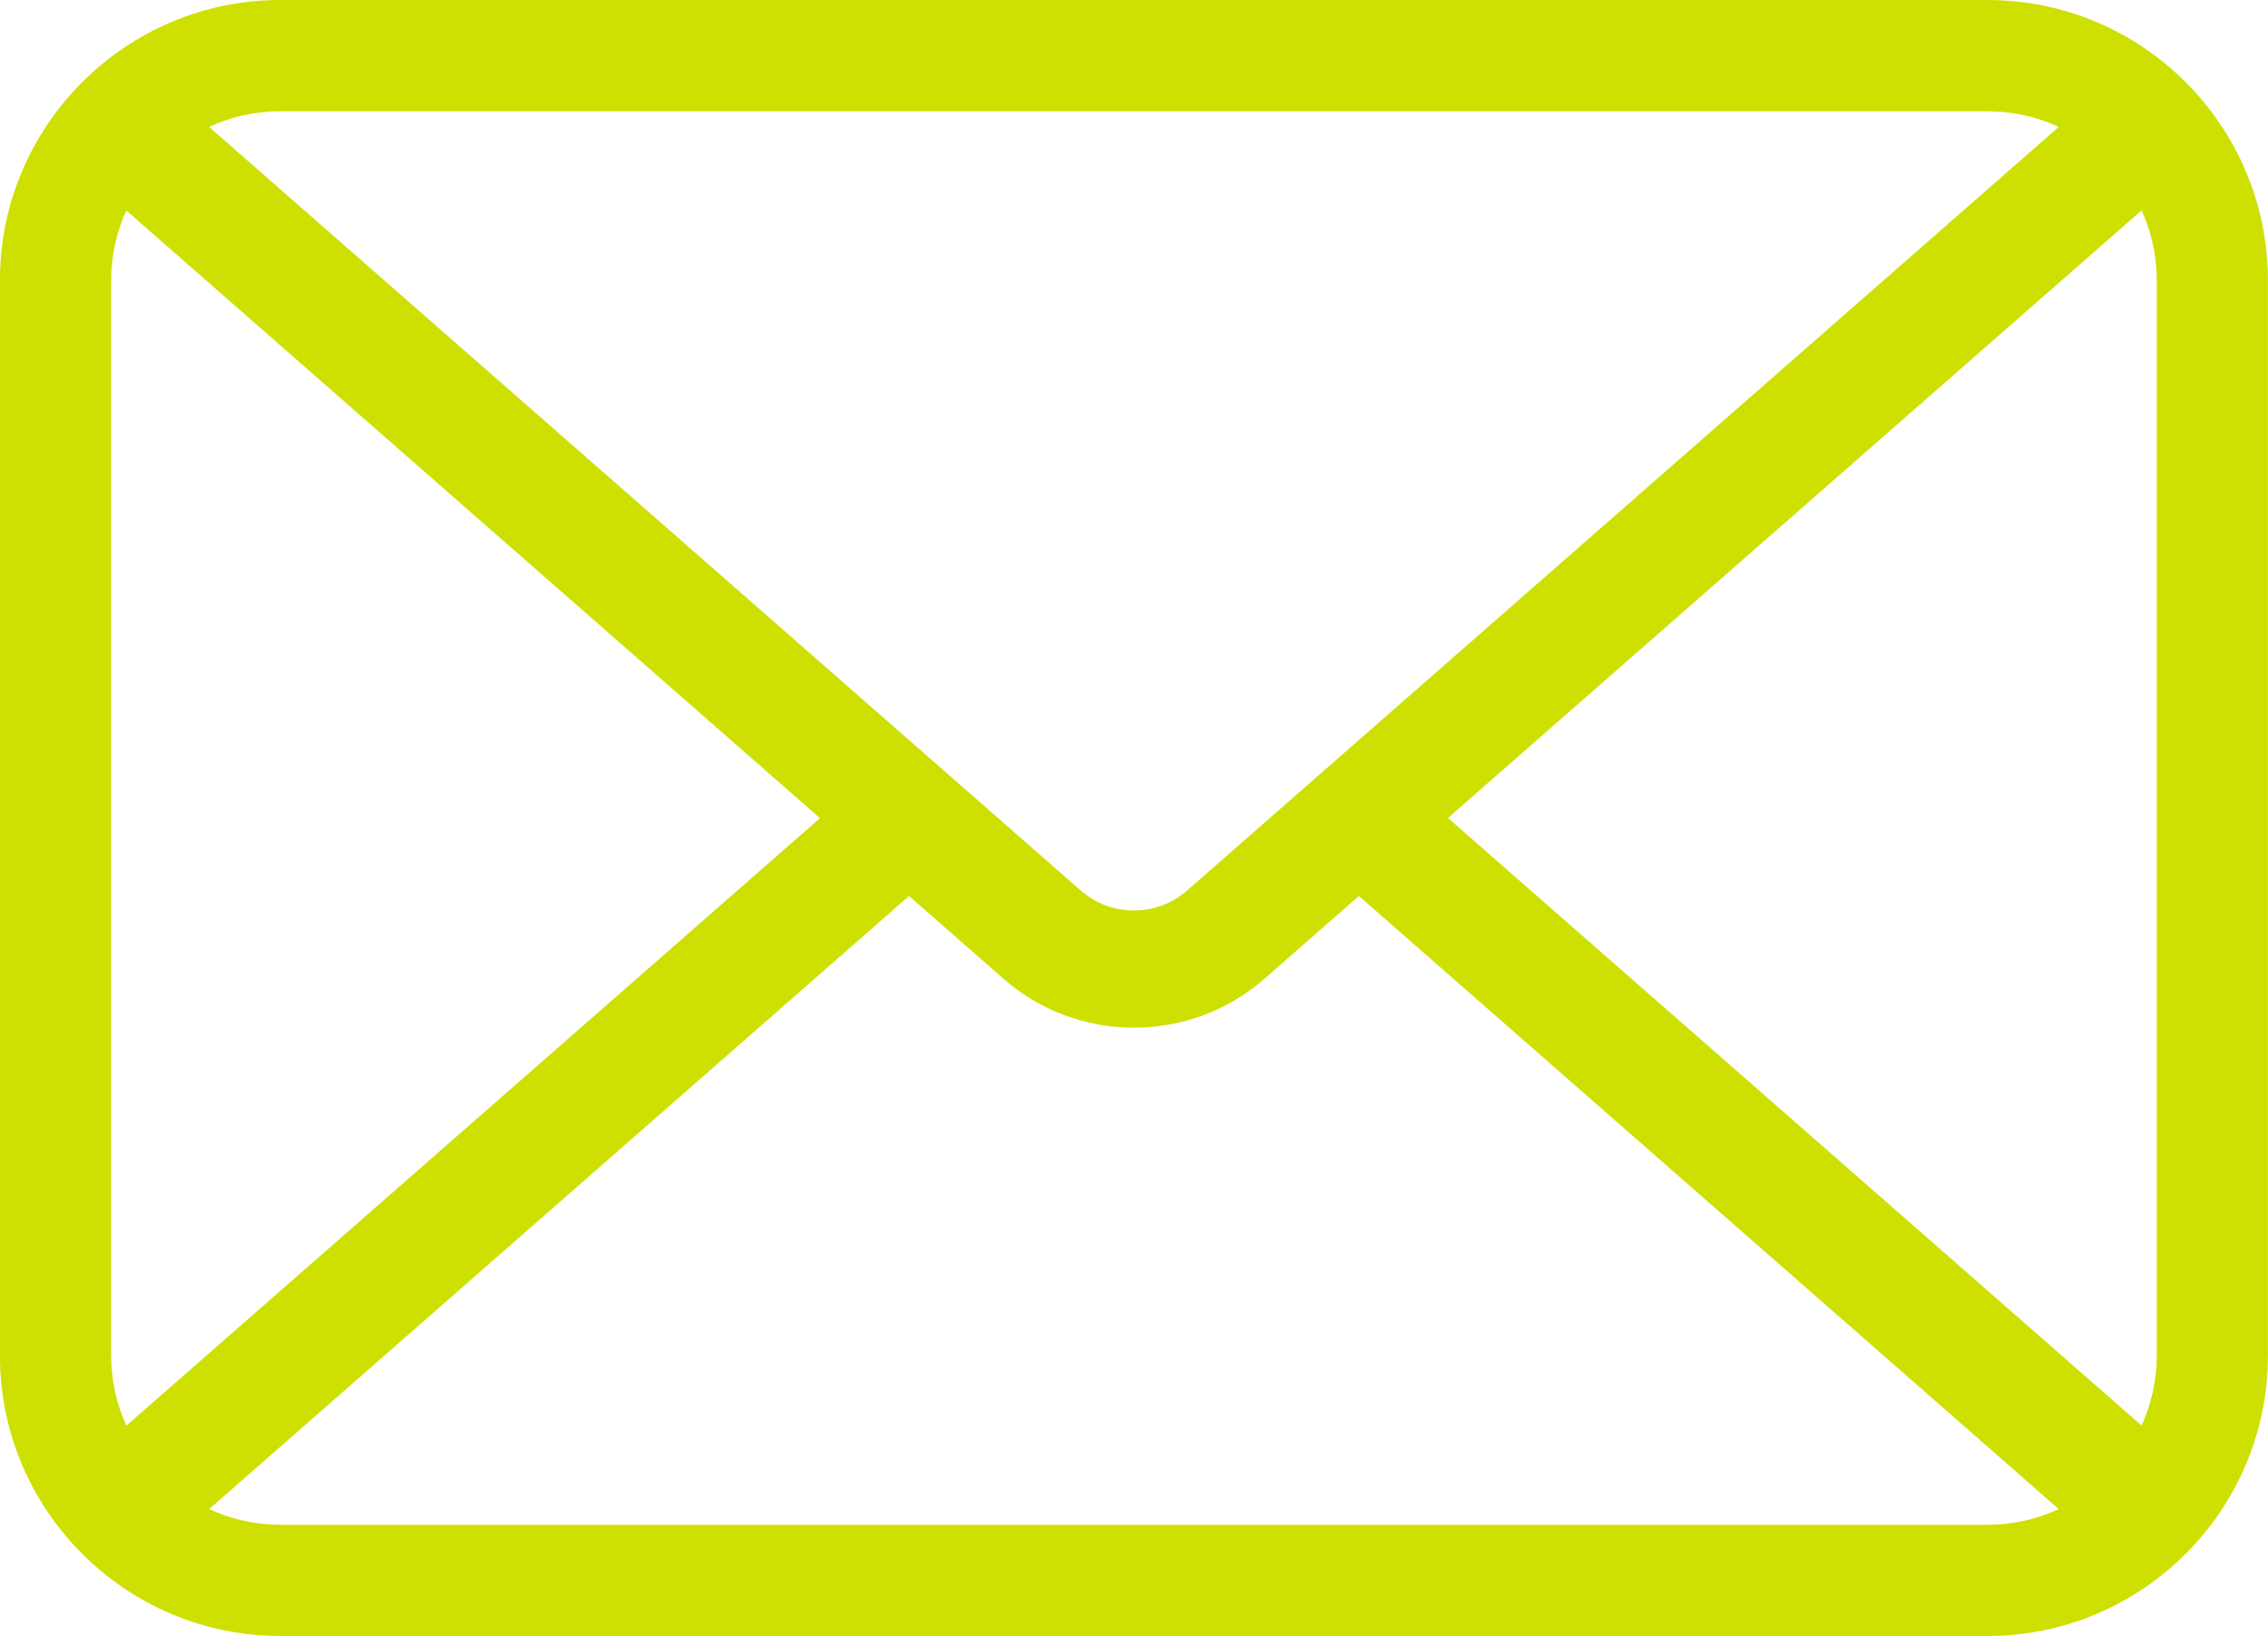
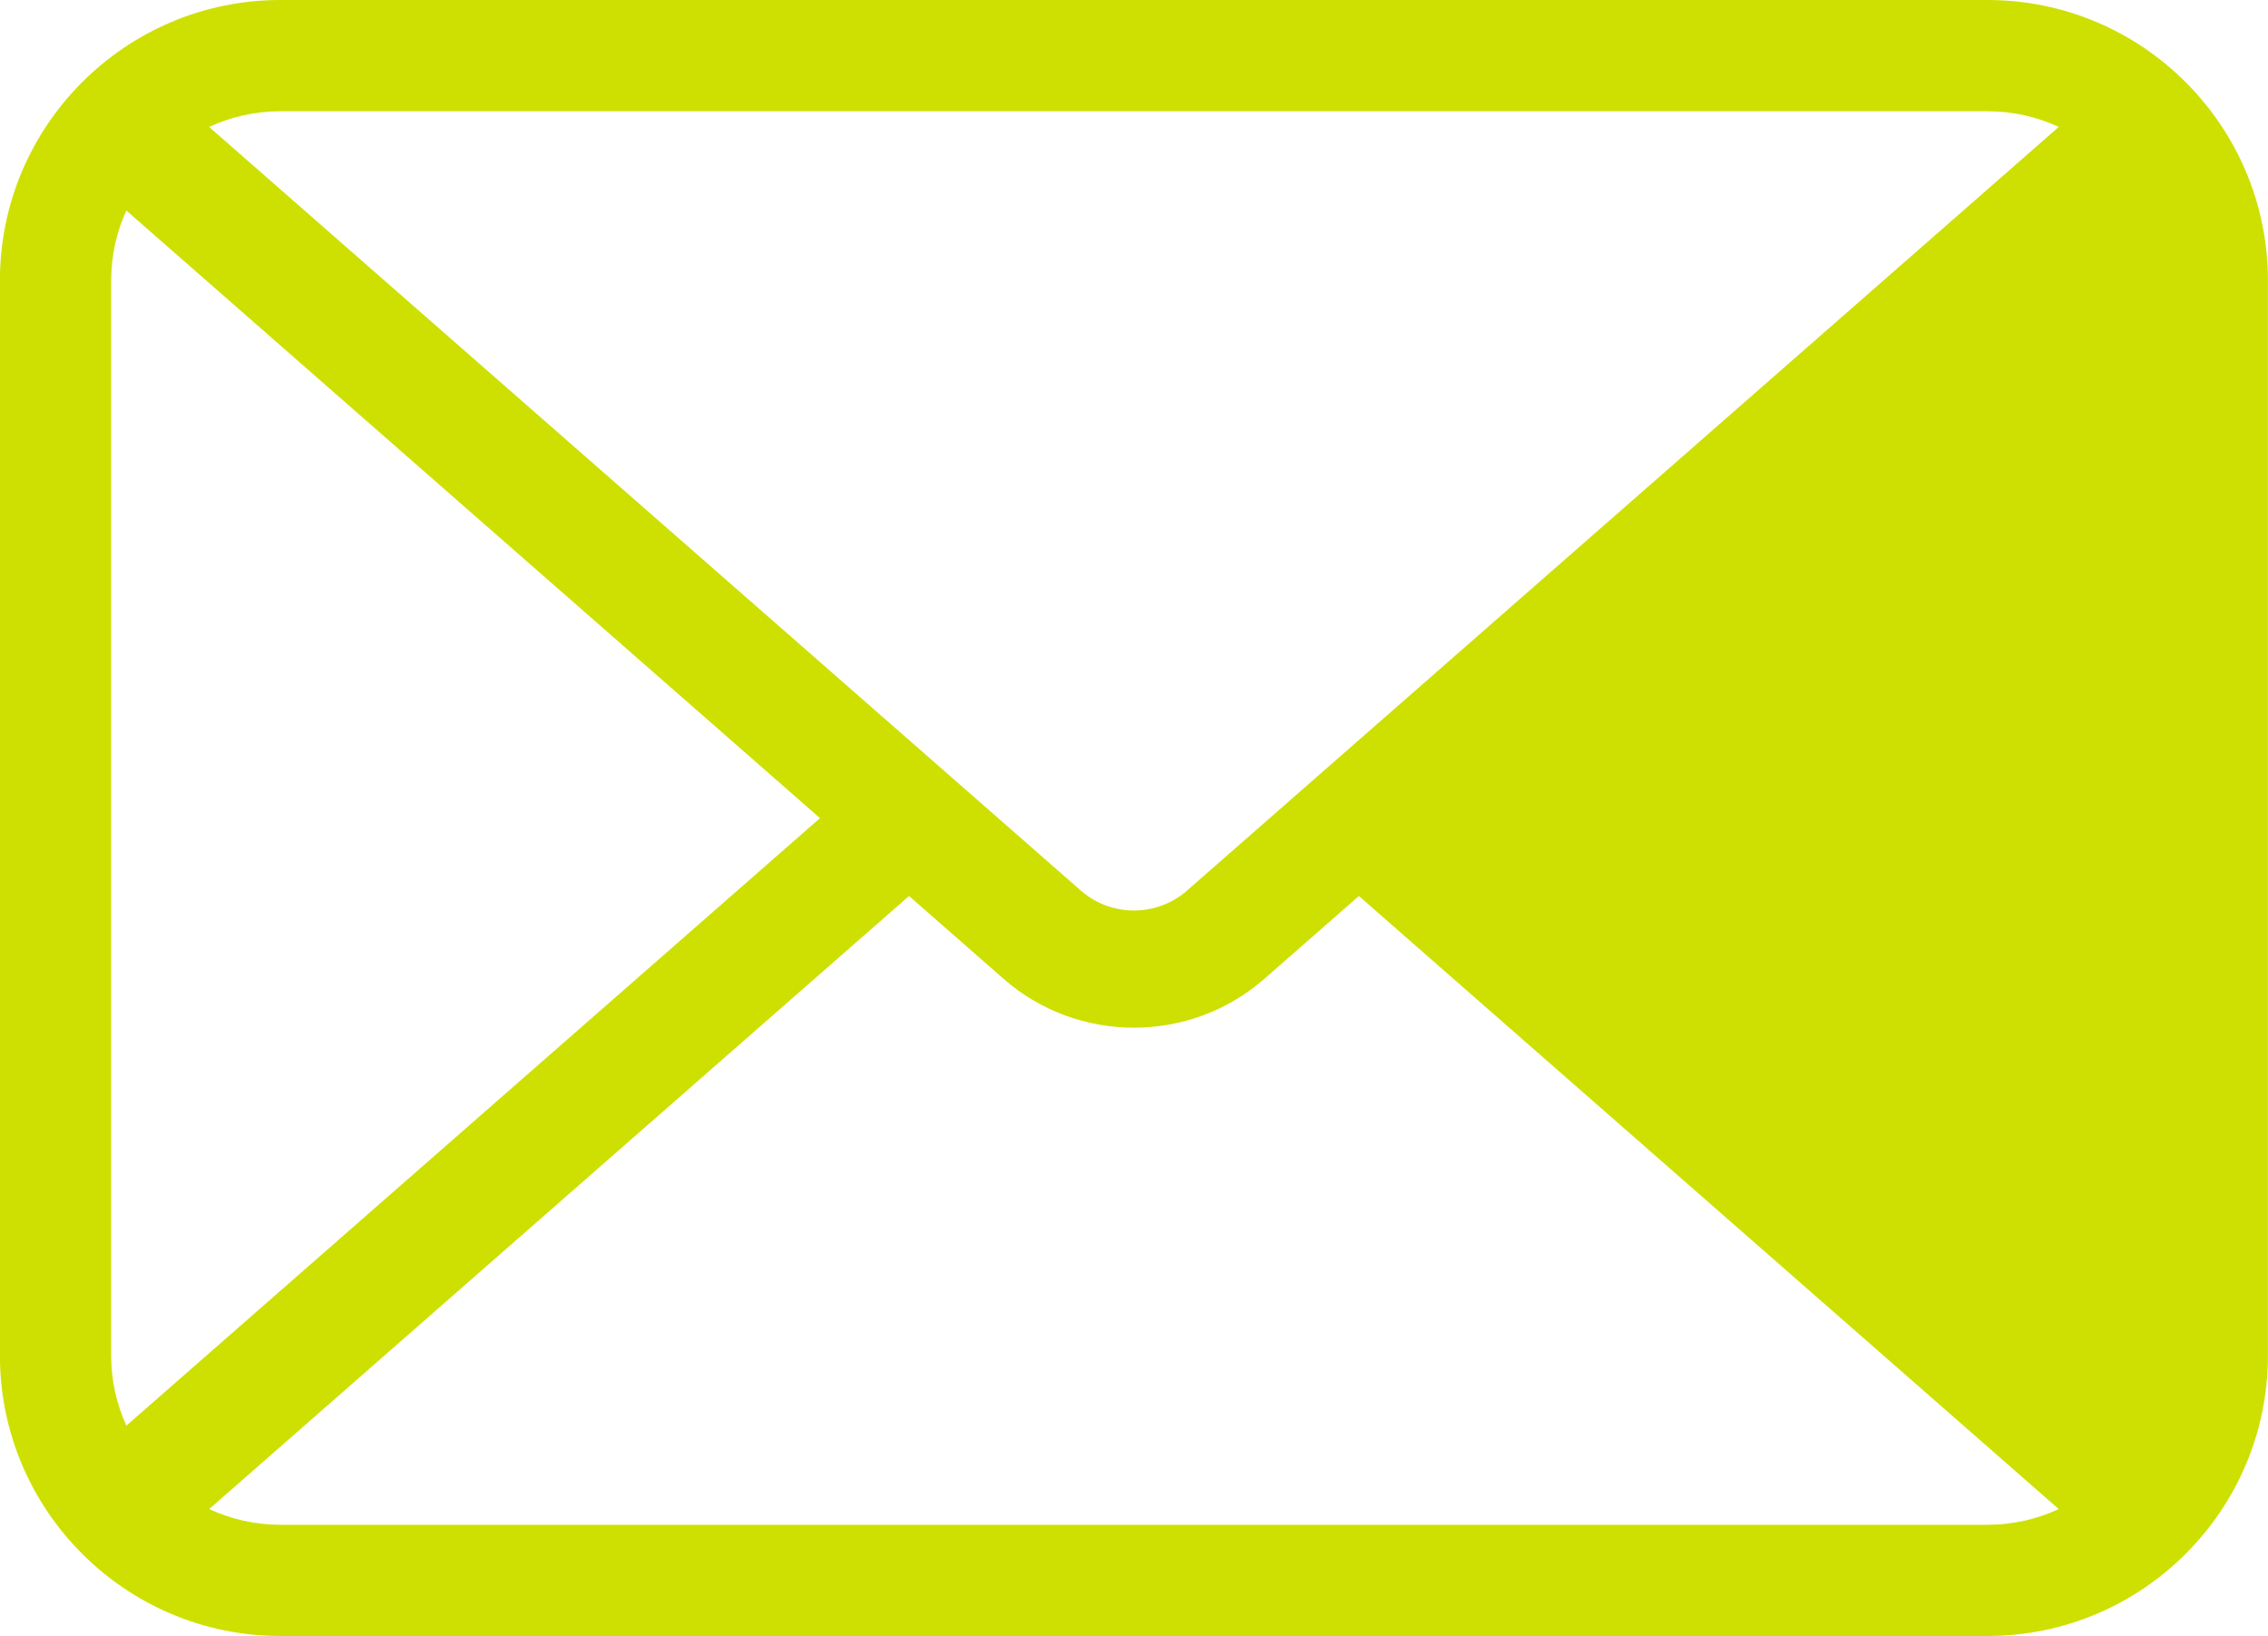
<svg xmlns="http://www.w3.org/2000/svg" xml:space="preserve" width="64.625mm" height="46.607mm" version="1.1" style="shape-rendering:geometricPrecision; text-rendering:geometricPrecision; image-rendering:optimizeQuality; fill-rule:evenodd; clip-rule:evenodd" viewBox="0 0 295.43 213.06">
  <defs>
    <style type="text/css"> .fil0 {fill:#CEE002;fill-rule:nonzero} </style>
  </defs>
  <g id="Слой_x0020_1">
-     <path class="fil0" d="M36.52 198.58c-3.31,0 -6.45,-0.74 -9.27,-2.05l91.16 -79.84 12.32 10.79c4.84,4.24 10.91,6.36 16.98,6.36 6.07,0 12.14,-2.12 16.98,-6.36l12.32 -10.79 91.16 79.84c-2.82,1.31 -5.96,2.05 -9.27,2.05l-222.39 0zm-20.06 -12.92c-1.27,-2.78 -1.98,-5.86 -1.98,-9.11l0 -140.02c0,-3.25 0.71,-6.34 1.98,-9.11l90.35 79.13 -90.35 79.12zm242.44 -171.17c3.31,0 6.45,0.73 9.27,2.04l-113.56 99.46c-3.94,3.45 -9.87,3.45 -13.81,0l-113.56 -99.46c2.82,-1.31 5.96,-2.04 9.27,-2.04l222.39 0zm22.04 22.03l0 140.02c0,3.25 -0.71,6.33 -1.98,9.11l-90.35 -79.12 90.35 -79.13c1.27,2.78 1.98,5.87 1.98,9.11zm-22.04 -36.52l-222.39 0c-20.14,0 -36.52,16.38 -36.52,36.52l0 140.02c0,20.14 16.38,36.52 36.52,36.52l222.39 0c20.14,0 36.52,-16.38 36.52,-36.52l0 -140.02c0,-20.13 -16.38,-36.52 -36.52,-36.52z" />
+     <path class="fil0" d="M36.52 198.58c-3.31,0 -6.45,-0.74 -9.27,-2.05l91.16 -79.84 12.32 10.79c4.84,4.24 10.91,6.36 16.98,6.36 6.07,0 12.14,-2.12 16.98,-6.36l12.32 -10.79 91.16 79.84c-2.82,1.31 -5.96,2.05 -9.27,2.05l-222.39 0zm-20.06 -12.92c-1.27,-2.78 -1.98,-5.86 -1.98,-9.11l0 -140.02c0,-3.25 0.71,-6.34 1.98,-9.11l90.35 79.13 -90.35 79.12zm242.44 -171.17c3.31,0 6.45,0.73 9.27,2.04l-113.56 99.46c-3.94,3.45 -9.87,3.45 -13.81,0l-113.56 -99.46c2.82,-1.31 5.96,-2.04 9.27,-2.04l222.39 0zm22.04 22.03l0 140.02c0,3.25 -0.71,6.33 -1.98,9.11c1.27,2.78 1.98,5.87 1.98,9.11zm-22.04 -36.52l-222.39 0c-20.14,0 -36.52,16.38 -36.52,36.52l0 140.02c0,20.14 16.38,36.52 36.52,36.52l222.39 0c20.14,0 36.52,-16.38 36.52,-36.52l0 -140.02c0,-20.13 -16.38,-36.52 -36.52,-36.52z" />
  </g>
</svg>